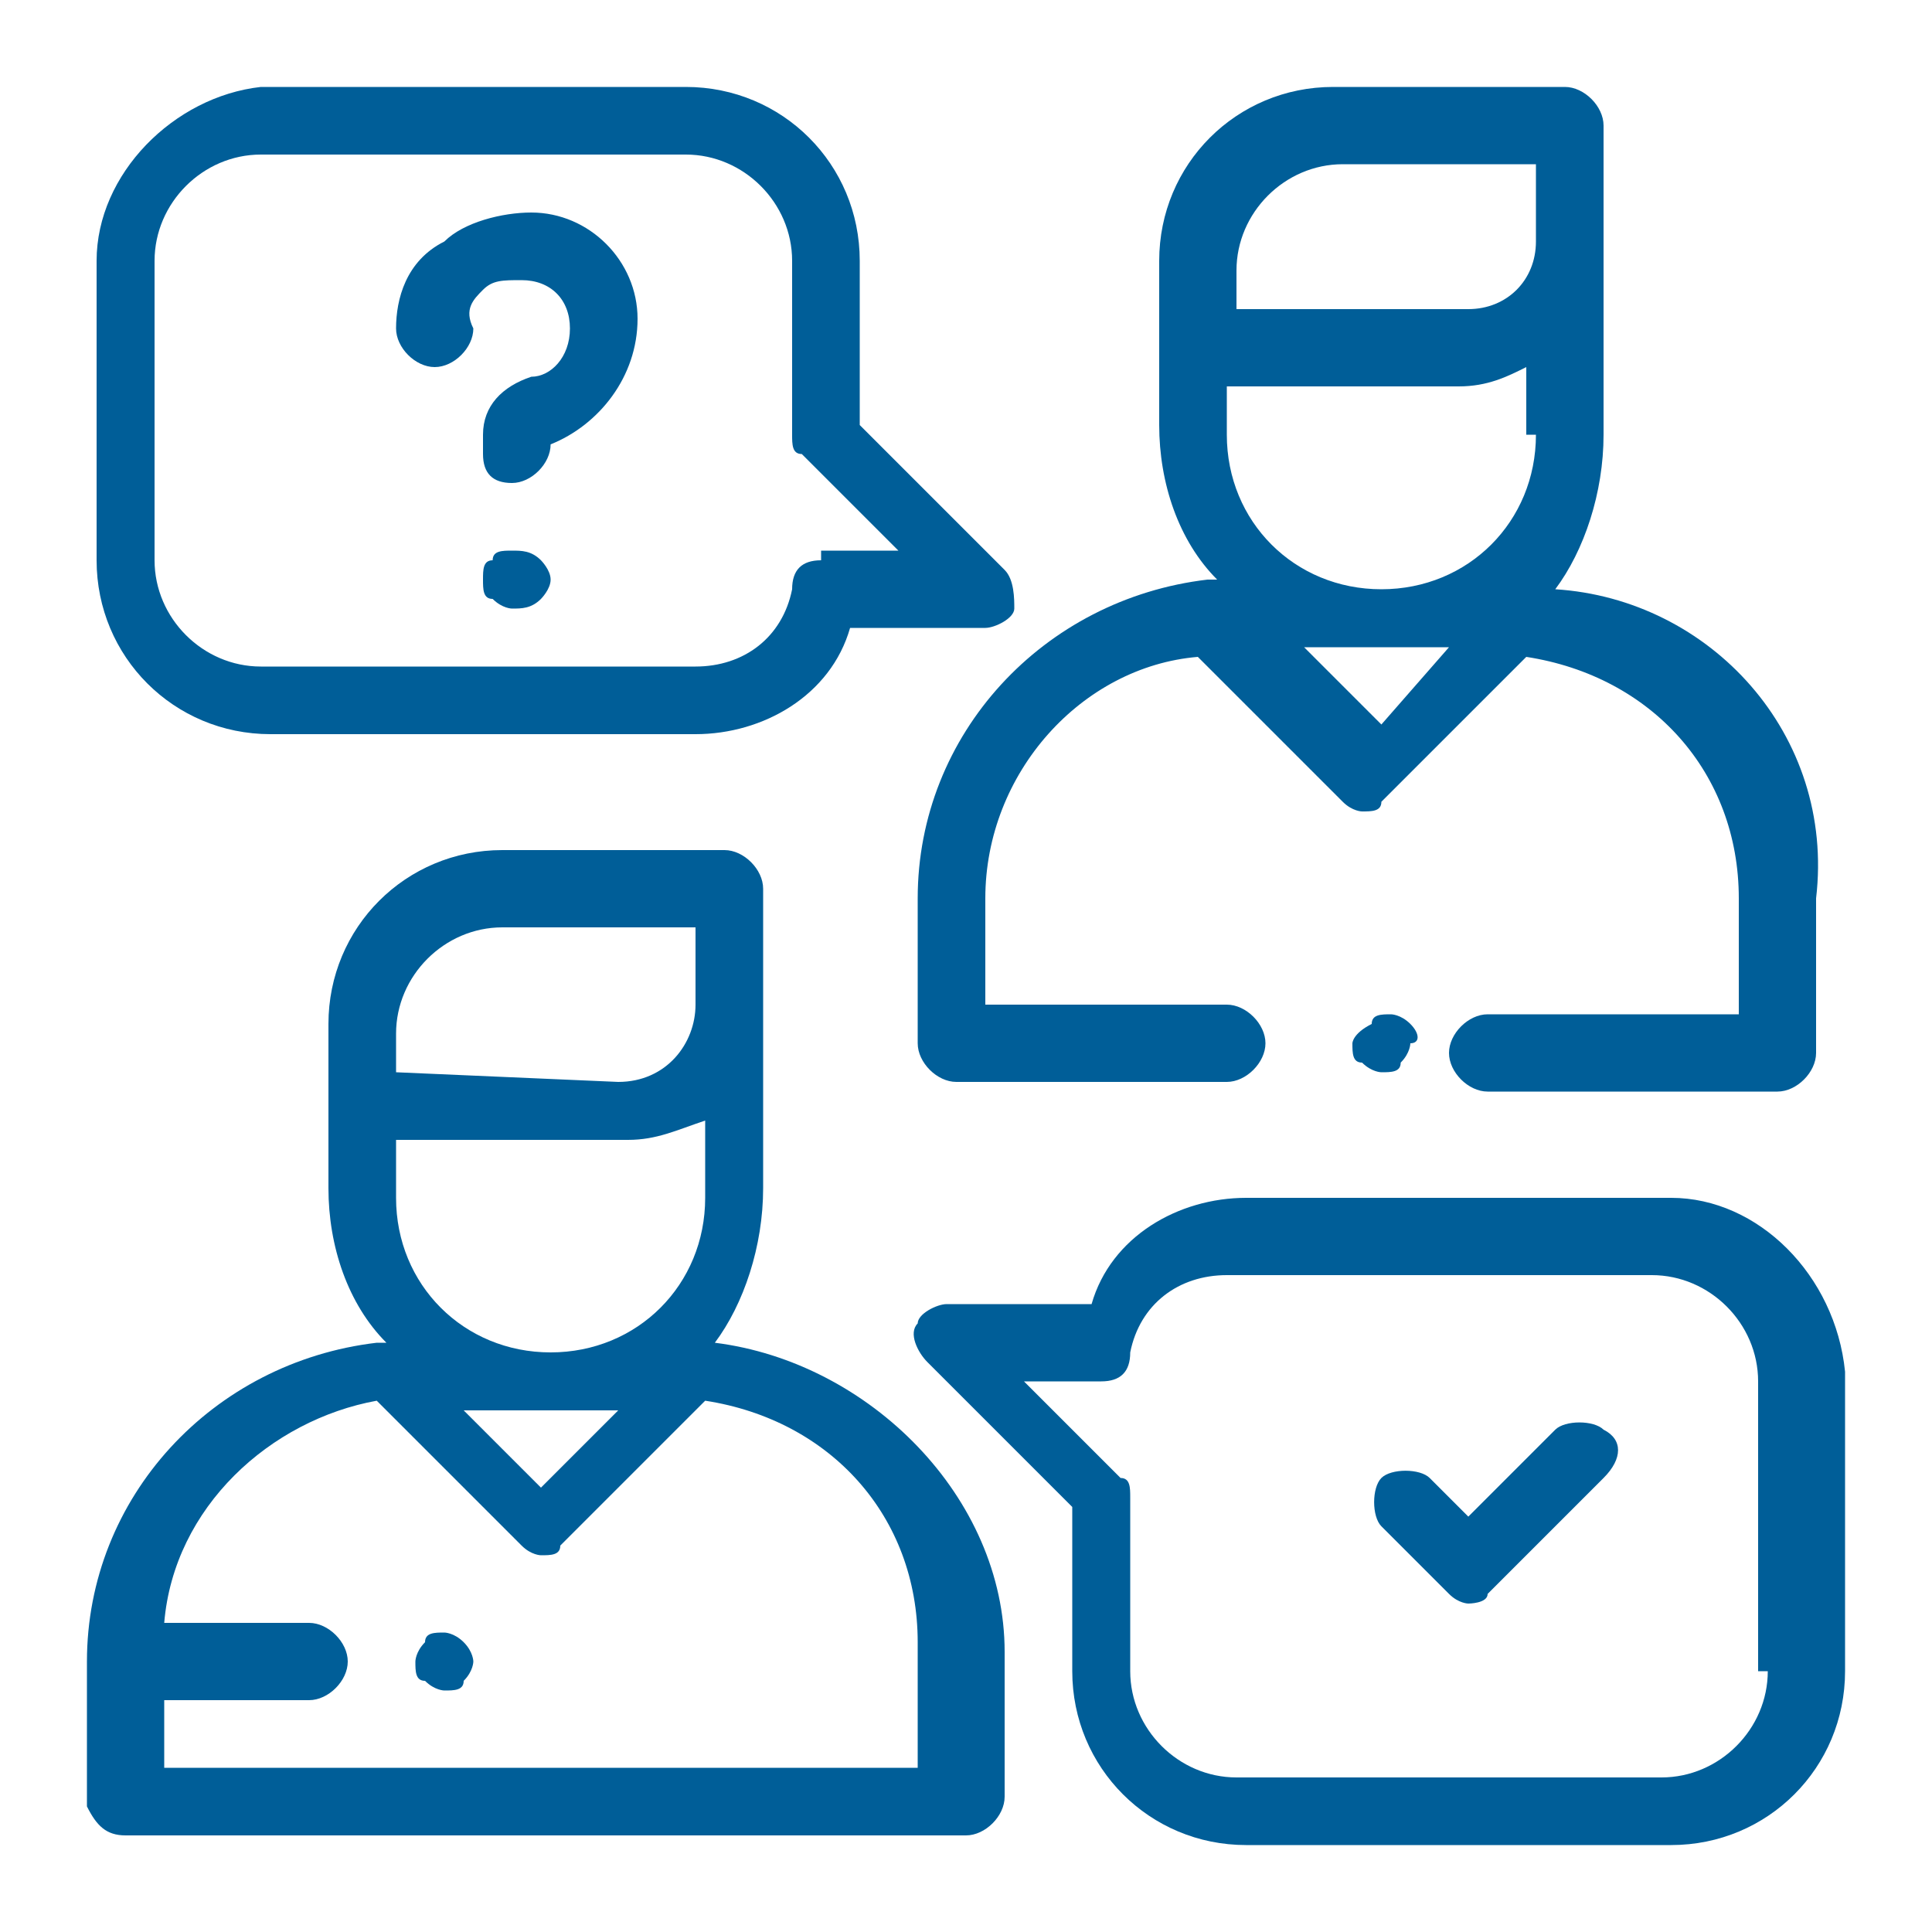
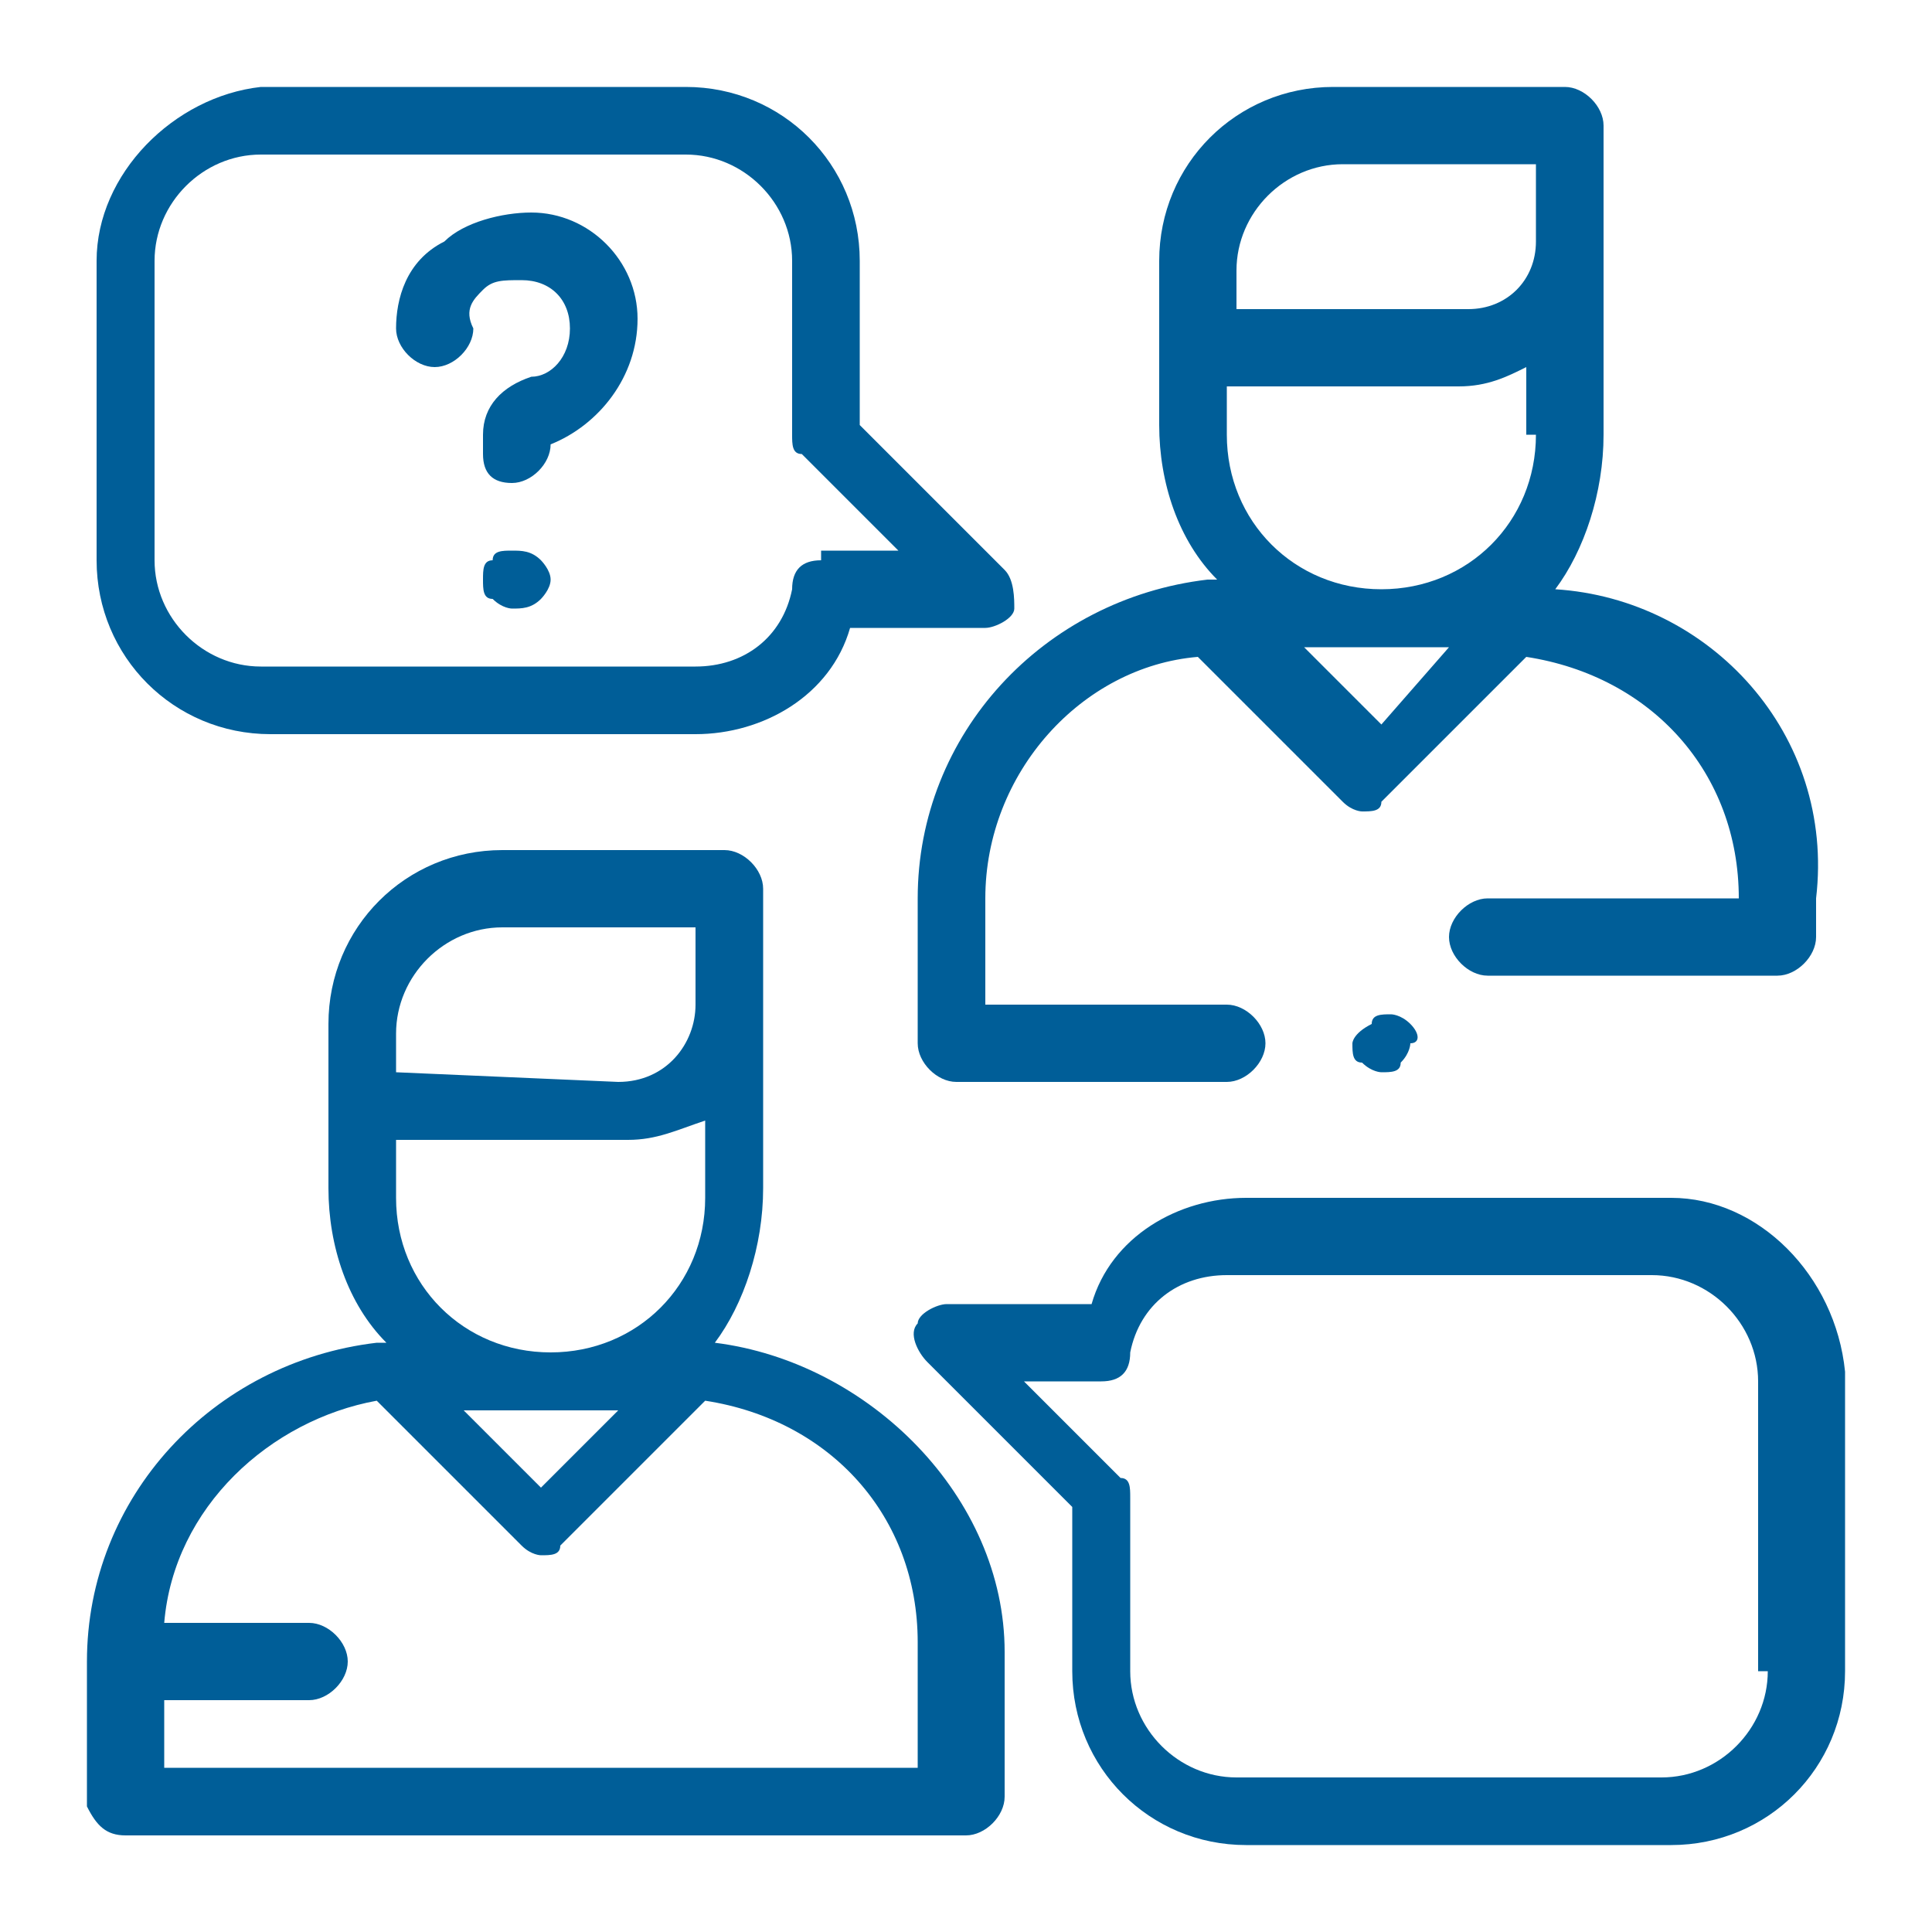
<svg xmlns="http://www.w3.org/2000/svg" version="1.1" id="Layer_1" x="0px" y="0px" viewBox="0 0 20 20" style="enable-background:new 0 0 20 20;" xml:space="preserve">
  <style type="text/css">
	.st0{fill:#FFFFFF;stroke:#004A87;stroke-width:1.433;stroke-linecap:round;stroke-linejoin:round;stroke-miterlimit:10;}
	.st1{fill:#004A87;}
	.st2{clip-path:url(#SVGID_2_);}
	.st3{fill:#005E98;}
</style>
  <g>
    <g>
      <g>
        <path class="st3" d="M7.4,13.9C7.4,13.9,7.3,13.9,7.4,13.9c0.3-0.4,0.5-1,0.5-1.6v-1.9c0,0,0,0,0,0c0,0,0-0.1,0-0.1V9.2     c0-0.2-0.2-0.4-0.4-0.4H5.2c-1,0-1.8,0.8-1.8,1.8v1.7c0,0.6,0.2,1.2,0.6,1.6c0,0-0.1,0-0.1,0c-1.7,0.2-3,1.6-3,3.3v1.5     C1,18.9,1.1,19,1.3,19H10c0.2,0,0.4-0.2,0.4-0.4v-1.5C10.4,15.5,9,14.1,7.4,13.9z M4.1,11.1v-0.4c0-0.6,0.5-1.1,1.1-1.1h2v0.8     c0,0.4-0.3,0.8-0.8,0.8L4.1,11.1L4.1,11.1z M4.1,11.8h2.4c0.3,0,0.5-0.1,0.8-0.2v0.8c0,0.9-0.7,1.6-1.6,1.6     c-0.9,0-1.6-0.7-1.6-1.6V11.8z M6.4,14.6l-0.8,0.8l-0.8-0.8H6.4z M9.7,18.3L9.7,18.3h-8v-0.7h1.5c0.2,0,0.4-0.2,0.4-0.4     c0-0.2-0.2-0.4-0.4-0.4H1.7c0.1-1.2,1.1-2.1,2.2-2.3l1.5,1.5c0.1,0.1,0.2,0.1,0.2,0.1c0.1,0,0.2,0,0.2-0.1l1.5-1.5     c1.3,0.2,2.2,1.2,2.2,2.5V18.3z" />
      </g>
    </g>
    <g>
      <g>
-         <path class="st3" d="M16.1,6.1C16,6.1,16,6.1,16.1,6.1c0.3-0.4,0.5-1,0.5-1.6V2.6c0,0,0,0,0,0c0,0,0-0.1,0-0.1V1.3     c0-0.2-0.2-0.4-0.4-0.4h-2.4c-1,0-1.8,0.8-1.8,1.8v1.7c0,0.6,0.2,1.2,0.6,1.6c0,0-0.1,0-0.1,0c-1.7,0.2-3,1.6-3,3.3v1.5     c0,0.2,0.2,0.4,0.4,0.4h2.8c0.2,0,0.4-0.2,0.4-0.4c0-0.2-0.2-0.4-0.4-0.4h-2.5V9.3c0-1.3,1-2.4,2.2-2.5l1.5,1.5     c0.1,0.1,0.2,0.1,0.2,0.1c0.1,0,0.2,0,0.2-0.1l1.5-1.5c1.3,0.2,2.2,1.2,2.2,2.5v1.2h-2.6c-0.2,0-0.4,0.2-0.4,0.4     c0,0.2,0.2,0.4,0.4,0.4h3c0.2,0,0.4-0.2,0.4-0.4V9.3C19,7.6,17.7,6.2,16.1,6.1z M14.3,7.5l-0.8-0.8h1.5L14.3,7.5z M15.9,4.5     c0,0.9-0.7,1.6-1.6,1.6c-0.9,0-1.6-0.7-1.6-1.6V4h2.4c0.3,0,0.5-0.1,0.7-0.2V4.5z M15.9,2.5c0,0.4-0.3,0.7-0.7,0.7h-2.4v0V2.8     c0-0.6,0.5-1.1,1.1-1.1h2V2.5L15.9,2.5z" />
+         <path class="st3" d="M16.1,6.1C16,6.1,16,6.1,16.1,6.1c0.3-0.4,0.5-1,0.5-1.6V2.6c0,0,0,0,0,0c0,0,0-0.1,0-0.1V1.3     c0-0.2-0.2-0.4-0.4-0.4h-2.4c-1,0-1.8,0.8-1.8,1.8v1.7c0,0.6,0.2,1.2,0.6,1.6c0,0-0.1,0-0.1,0c-1.7,0.2-3,1.6-3,3.3v1.5     c0,0.2,0.2,0.4,0.4,0.4h2.8c0.2,0,0.4-0.2,0.4-0.4c0-0.2-0.2-0.4-0.4-0.4h-2.5V9.3c0-1.3,1-2.4,2.2-2.5l1.5,1.5     c0.1,0.1,0.2,0.1,0.2,0.1c0.1,0,0.2,0,0.2-0.1l1.5-1.5c1.3,0.2,2.2,1.2,2.2,2.5h-2.6c-0.2,0-0.4,0.2-0.4,0.4     c0,0.2,0.2,0.4,0.4,0.4h3c0.2,0,0.4-0.2,0.4-0.4V9.3C19,7.6,17.7,6.2,16.1,6.1z M14.3,7.5l-0.8-0.8h1.5L14.3,7.5z M15.9,4.5     c0,0.9-0.7,1.6-1.6,1.6c-0.9,0-1.6-0.7-1.6-1.6V4h2.4c0.3,0,0.5-0.1,0.7-0.2V4.5z M15.9,2.5c0,0.4-0.3,0.7-0.7,0.7h-2.4v0V2.8     c0-0.6,0.5-1.1,1.1-1.1h2V2.5L15.9,2.5z" />
      </g>
    </g>
    <g>
      <g>
        <path class="st3" d="M14.6,10.6c-0.1-0.1-0.2-0.1-0.2-0.1c-0.1,0-0.2,0-0.2,0.1C14,10.7,14,10.8,14,10.8c0,0.1,0,0.2,0.1,0.2     c0.1,0.1,0.2,0.1,0.2,0.1c0.1,0,0.2,0,0.2-0.1c0.1-0.1,0.1-0.2,0.1-0.2C14.7,10.8,14.7,10.7,14.6,10.6z" />
      </g>
    </g>
    <g>
      <g>
        <path class="st3" d="M10.4,5.9L8.9,4.4V2.7c0-1-0.8-1.8-1.8-1.8H2.7C1.8,1,1,1.8,1,2.7v3.1c0,1,0.8,1.8,1.8,1.8h4.4     c0.7,0,1.4-0.4,1.6-1.1h1.4c0.1,0,0.3-0.1,0.3-0.2C10.5,6.2,10.5,6,10.4,5.9z M8.5,5.8c-0.2,0-0.3,0.1-0.3,0.3     c-0.1,0.5-0.5,0.8-1,0.8H2.7c-0.6,0-1.1-0.5-1.1-1.1V2.7c0-0.6,0.5-1.1,1.1-1.1h4.4c0.6,0,1.1,0.5,1.1,1.1v1.8     c0,0.1,0,0.2,0.1,0.2l1,1H8.5z" />
      </g>
    </g>
    <g>
      <g>
        <path class="st3" d="M17.3,12.4h-4.4c-0.7,0-1.4,0.4-1.6,1.1H9.8c-0.1,0-0.3,0.1-0.3,0.2c-0.1,0.1,0,0.3,0.1,0.4l1.5,1.5v1.7     c0,1,0.8,1.8,1.8,1.8h4.4c1,0,1.8-0.8,1.8-1.8v-3.1C19,13.2,18.2,12.4,17.3,12.4z M18.3,17.3c0,0.6-0.5,1.1-1.1,1.1h-4.4     c-0.6,0-1.1-0.5-1.1-1.1v-1.8c0-0.1,0-0.2-0.1-0.2l-1-1h0.8c0.2,0,0.3-0.1,0.3-0.3c0.1-0.5,0.5-0.8,1-0.8h4.4     c0.6,0,1.1,0.5,1.1,1.1V17.3z" />
      </g>
    </g>
    <g>
      <g>
-         <path class="st3" d="M16.6,14.8c-0.1-0.1-0.4-0.1-0.5,0l-0.9,0.9l-0.4-0.4c-0.1-0.1-0.4-0.1-0.5,0c-0.1,0.1-0.1,0.4,0,0.5     l0.7,0.7c0.1,0.1,0.2,0.1,0.2,0.1s0.2,0,0.2-0.1l1.2-1.2C16.8,15.1,16.8,14.9,16.6,14.8z" />
-       </g>
+         </g>
    </g>
    <g>
      <g>
        <path class="st3" d="M6.6,3.3c0-0.6-0.5-1.1-1.1-1.1c-0.3,0-0.7,0.1-0.9,0.3C4.2,2.7,4.1,3.1,4.1,3.4c0,0.2,0.2,0.4,0.4,0.4     c0.2,0,0.4-0.2,0.4-0.4C4.8,3.2,4.9,3.1,5,3c0.1-0.1,0.2-0.1,0.4-0.1c0.3,0,0.5,0.2,0.5,0.5c0,0.3-0.2,0.5-0.4,0.5     C5.2,4,5,4.2,5,4.5v0.2C5,4.9,5.1,5,5.3,5c0.2,0,0.4-0.2,0.4-0.4V4.6C6.2,4.4,6.6,3.9,6.6,3.3z" />
      </g>
    </g>
    <g>
      <g>
        <path class="st3" d="M5.6,5.8C5.5,5.7,5.4,5.7,5.3,5.7c-0.1,0-0.2,0-0.2,0.1C5,5.8,5,5.9,5,6c0,0.1,0,0.2,0.1,0.2     c0.1,0.1,0.2,0.1,0.2,0.1c0.1,0,0.2,0,0.3-0.1C5.6,6.2,5.7,6.1,5.7,6C5.7,5.9,5.6,5.8,5.6,5.8z" />
      </g>
    </g>
    <g>
      <g>
-         <path class="st3" d="M4.8,17c-0.1-0.1-0.2-0.1-0.2-0.1c-0.1,0-0.2,0-0.2,0.1c-0.1,0.1-0.1,0.2-0.1,0.2c0,0.1,0,0.2,0.1,0.2     c0.1,0.1,0.2,0.1,0.2,0.1c0.1,0,0.2,0,0.2-0.1c0.1-0.1,0.1-0.2,0.1-0.2C4.9,17.2,4.9,17.1,4.8,17z" />
-       </g>
+         </g>
    </g>
  </g>
</svg>